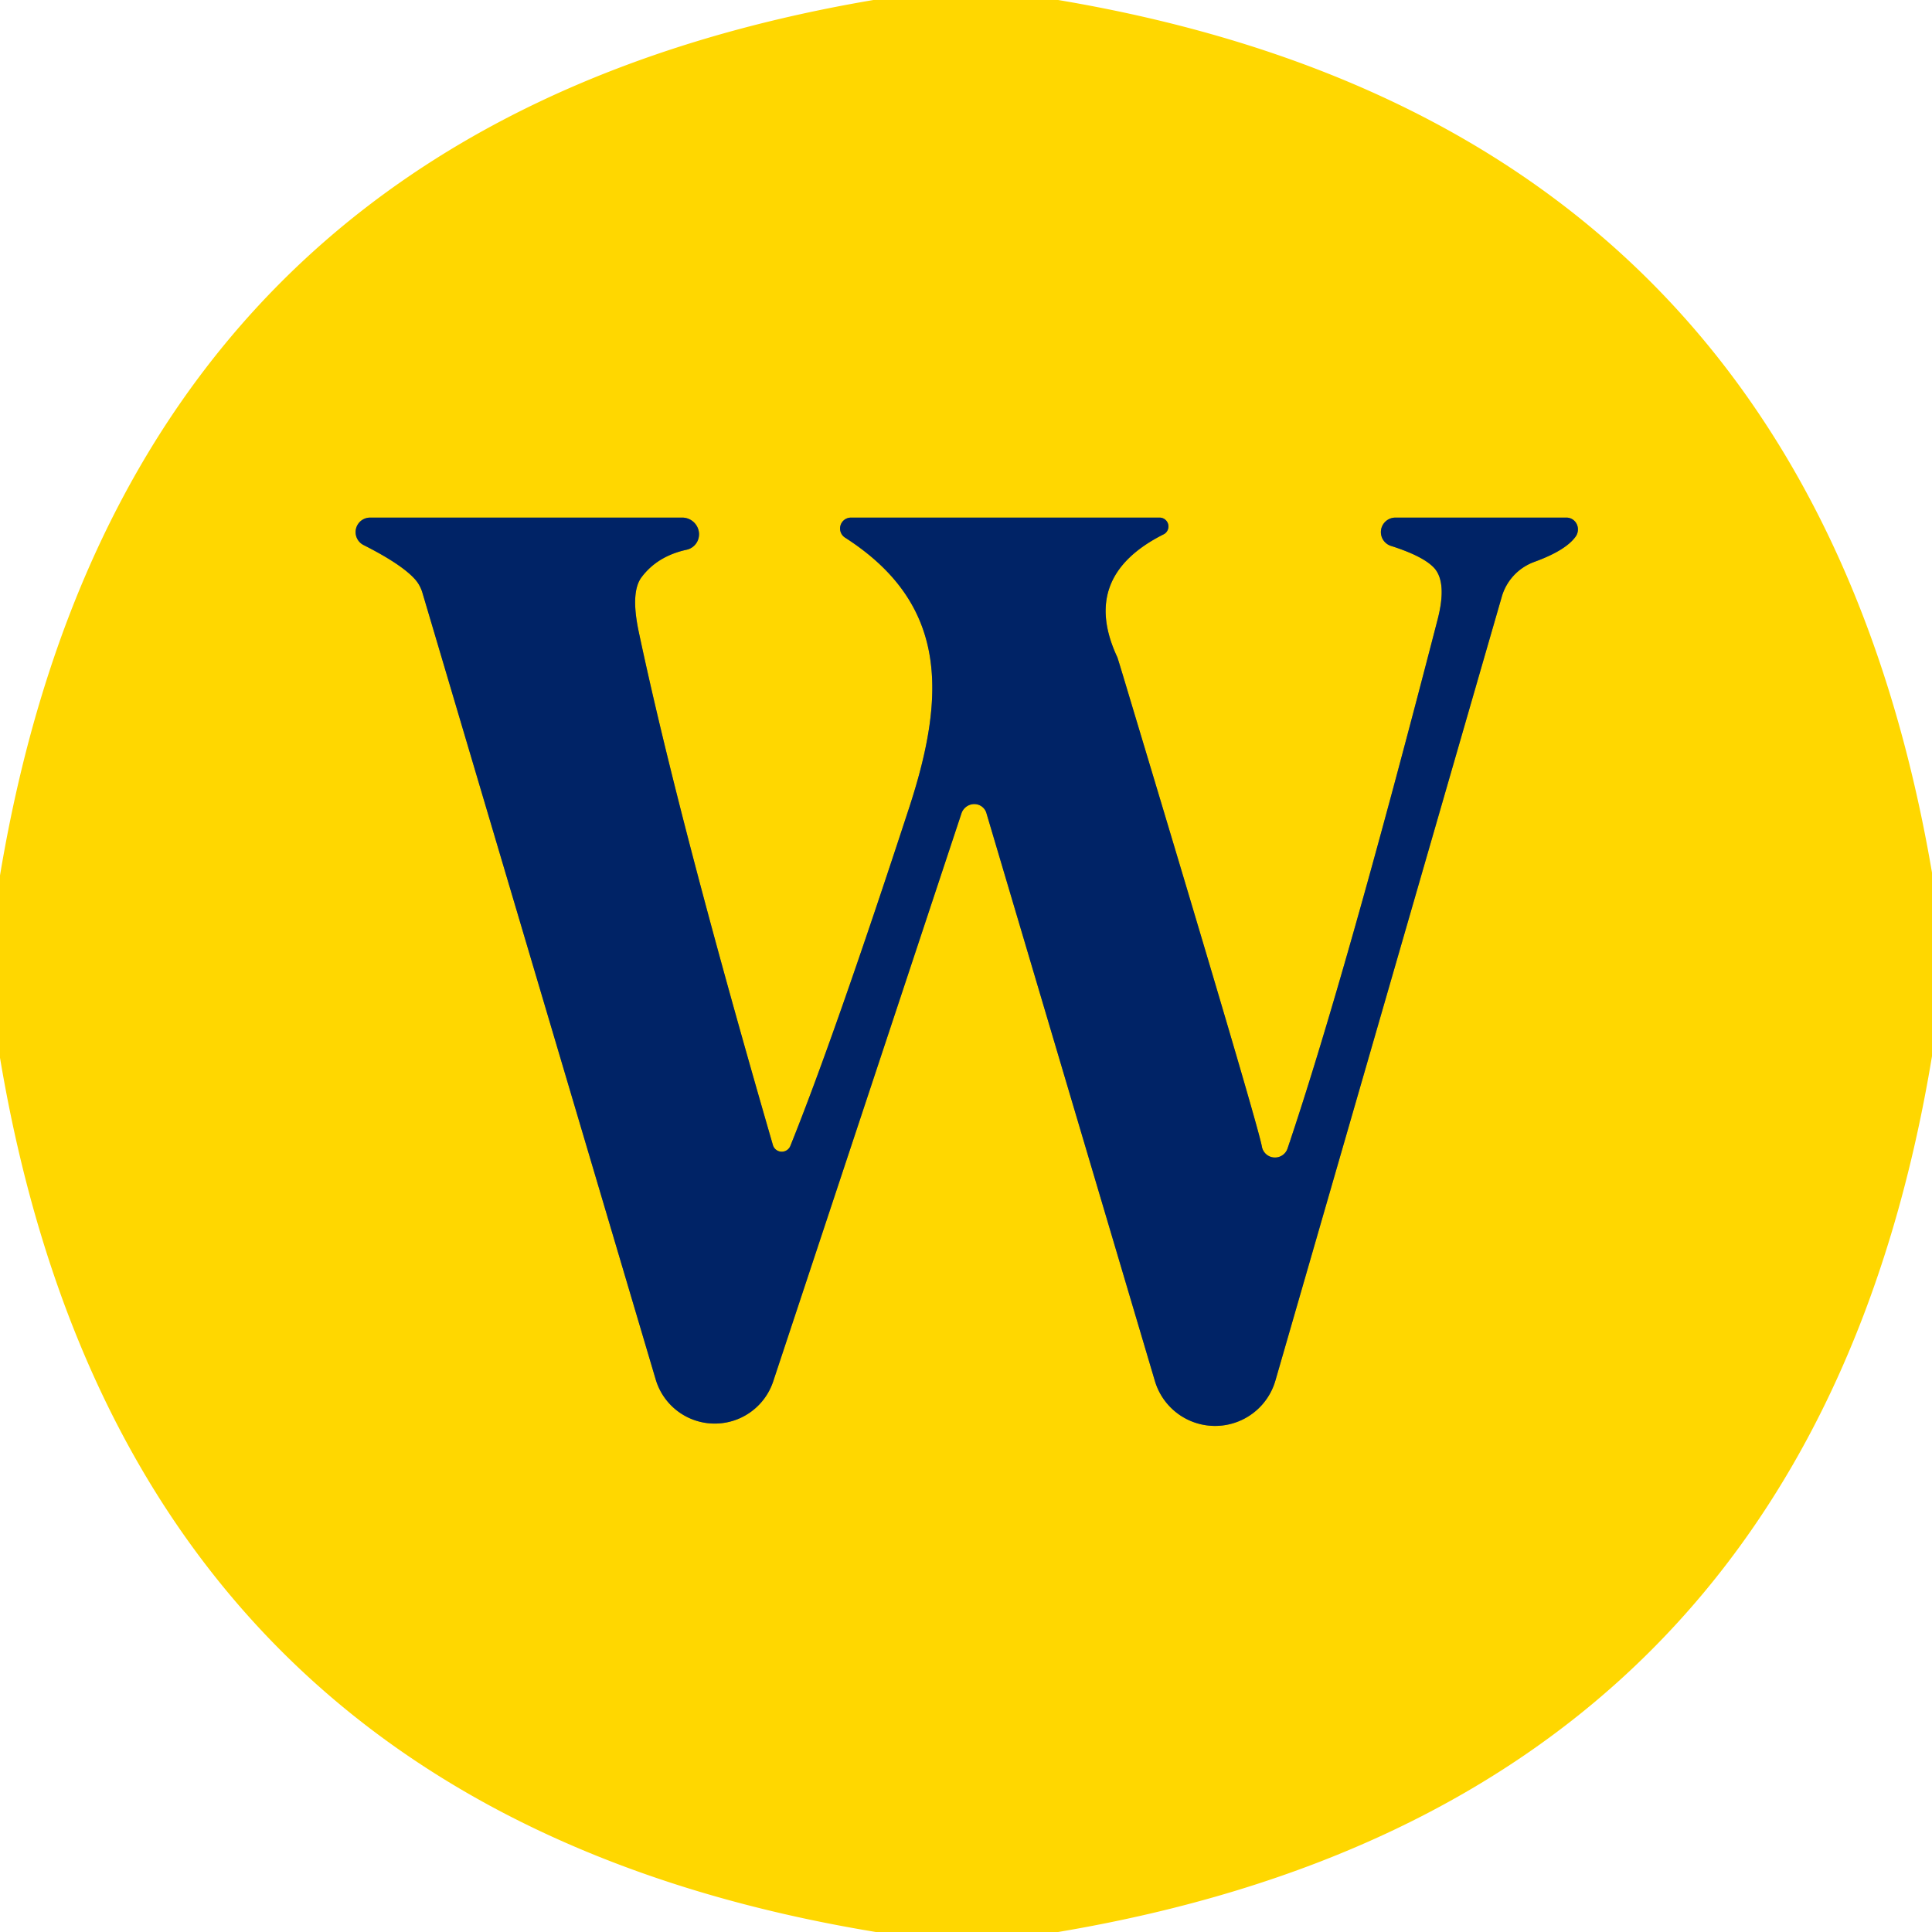
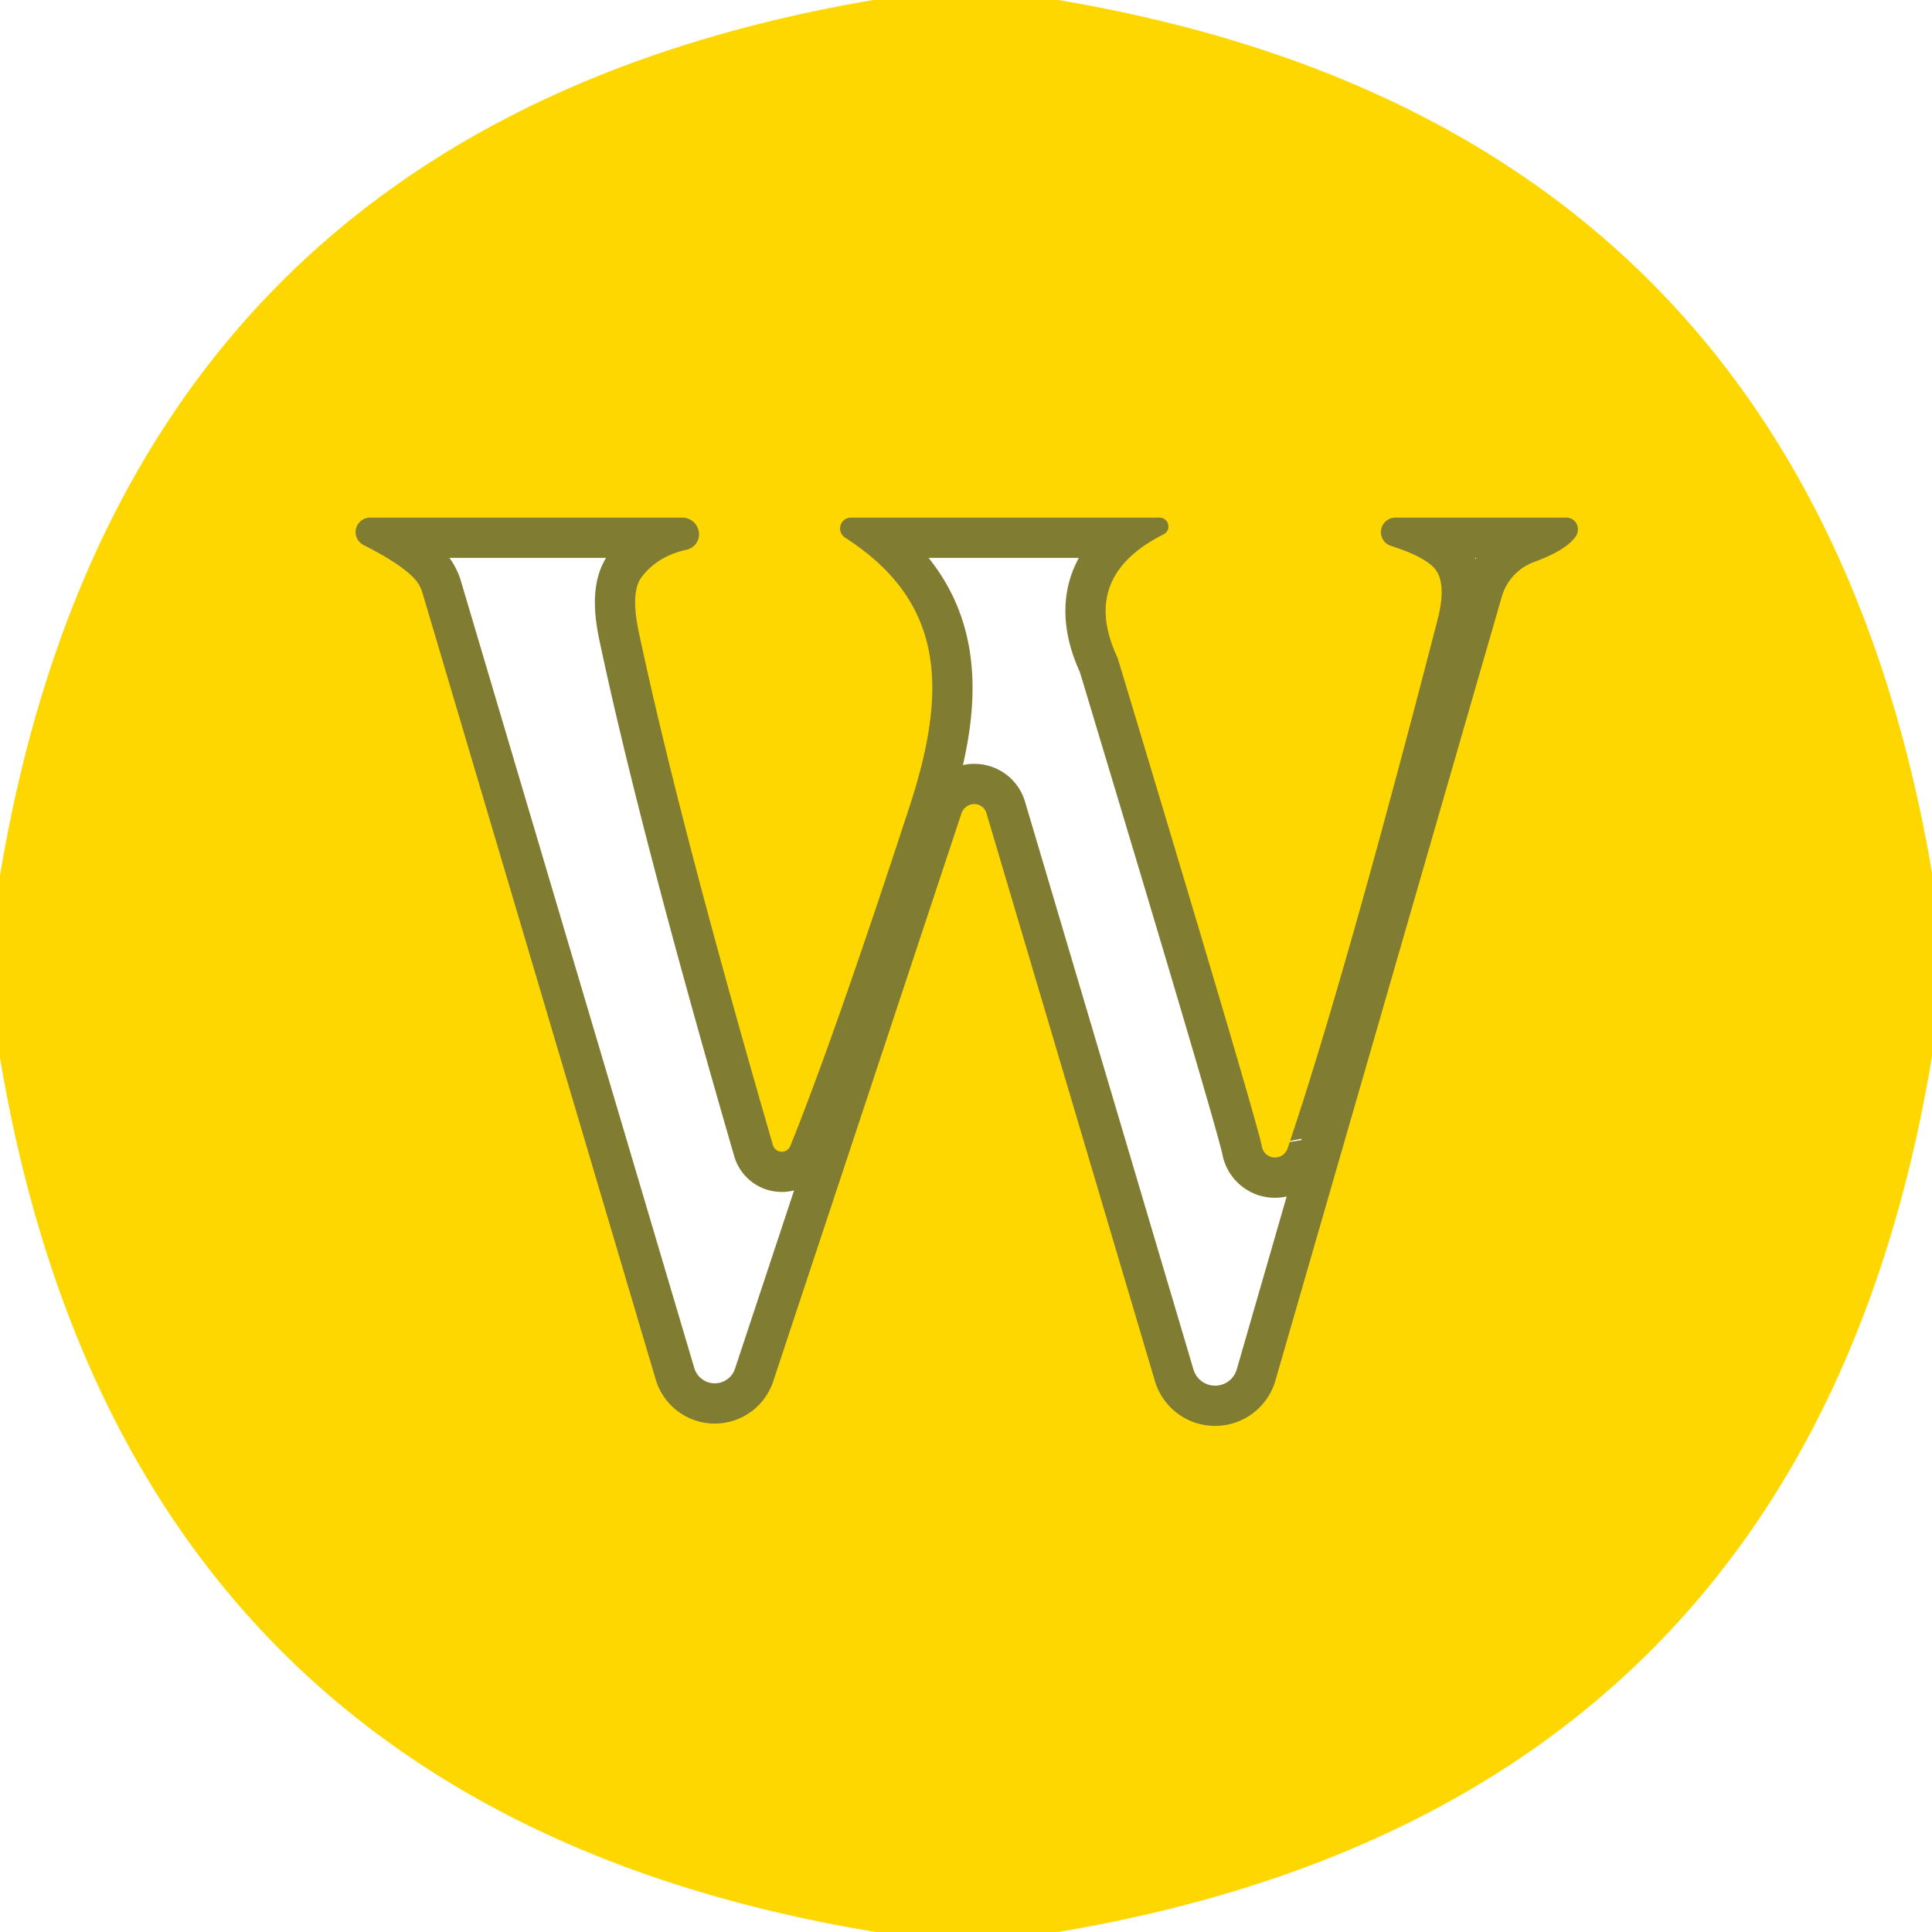
<svg xmlns="http://www.w3.org/2000/svg" version="1.1" viewBox="0.00 0.00 48.00 48.00">
  <path stroke="#807d33" stroke-width="2.00" fill="none" stroke-linecap="butt" vector-effect="non-scaling-stroke" d="   M 31.35 28.48   Q 31.23 27.85 28.16 17.65   Q 27.78 16.38 27.76 16.33   Q 26.82 14.32 28.92 13.27   A 0.22 0.22 0.0 0 0 28.82 12.86   L 21.14 12.86   A 0.27 0.27 0.0 0 0 21.00 13.36   C 23.52 14.98 23.52 17.20 22.60 20.03   Q 20.72 25.78 19.64 28.46   A 0.23 0.23 0.0 0 1 19.20 28.44   Q 16.86 20.37 15.87 15.70   Q 15.66 14.71 15.94 14.34   Q 16.33 13.82 17.05 13.66   A 0.41 0.40 38.7 0 0 16.96 12.86   L 9.19 12.86   A 0.36 0.36 0.0 0 0 9.03 13.54   Q 9.96 14.01 10.30 14.38   A 0.91 0.82 -77.7 0 1 10.49 14.71   L 16.29 34.27   A 1.53 1.53 0.0 0 0 19.21 34.32   L 23.89 20.20   A 0.33 0.32 -44.0 0 1 24.51 20.21   L 28.69 34.30   A 1.56 1.56 0.0 0 0 31.69 34.29   L 37.31 14.83   A 1.31 1.30 -2.4 0 1 38.12 13.96   Q 38.89 13.68 39.14 13.34   A 0.30 0.29 -71.0 0 0 38.91 12.86   L 34.66 12.86   A 0.36 0.36 0.0 0 0 34.55 13.56   Q 35.37 13.82 35.64 14.12   Q 35.95 14.48 35.72 15.38   Q 33.40 24.36 31.99 28.53   A 0.33 0.33 0.0 0 1 31.35 28.48" />
  <path fill="#ffd700" d="   M 26.29 0.00   Q 44.83 3.12 48.00 21.68   L 48.00 26.24   Q 44.92 44.86 26.29 48.00   L 21.76 48.00   Q 3.13 44.93 0.00 26.28   L 0.00 21.75   Q 3.10 3.16 21.70 0.00   L 26.29 0.00   Z   M 31.35 28.48   Q 31.23 27.85 28.16 17.65   Q 27.78 16.38 27.76 16.33   Q 26.82 14.32 28.92 13.27   A 0.22 0.22 0.0 0 0 28.82 12.86   L 21.14 12.86   A 0.27 0.27 0.0 0 0 21.00 13.36   C 23.52 14.98 23.52 17.20 22.60 20.03   Q 20.72 25.78 19.64 28.46   A 0.23 0.23 0.0 0 1 19.20 28.44   Q 16.86 20.37 15.87 15.70   Q 15.66 14.71 15.94 14.34   Q 16.33 13.82 17.05 13.66   A 0.41 0.40 38.7 0 0 16.96 12.86   L 9.19 12.86   A 0.36 0.36 0.0 0 0 9.03 13.54   Q 9.96 14.01 10.30 14.38   A 0.91 0.82 -77.7 0 1 10.49 14.71   L 16.29 34.27   A 1.53 1.53 0.0 0 0 19.21 34.32   L 23.89 20.20   A 0.33 0.32 -44.0 0 1 24.51 20.21   L 28.69 34.30   A 1.56 1.56 0.0 0 0 31.69 34.29   L 37.31 14.83   A 1.31 1.30 -2.4 0 1 38.12 13.96   Q 38.89 13.68 39.14 13.34   A 0.30 0.29 -71.0 0 0 38.91 12.86   L 34.66 12.86   A 0.36 0.36 0.0 0 0 34.55 13.56   Q 35.37 13.82 35.64 14.12   Q 35.95 14.48 35.72 15.38   Q 33.40 24.36 31.99 28.53   A 0.33 0.33 0.0 0 1 31.35 28.48   Z" />
-   <path fill="#002366" d="   M 31.35 28.48   A 0.33 0.33 0.0 0 0 31.99 28.53   Q 33.40 24.36 35.72 15.38   Q 35.95 14.48 35.64 14.12   Q 35.37 13.82 34.55 13.56   A 0.36 0.36 0.0 0 1 34.66 12.86   L 38.91 12.86   A 0.30 0.29 -71.0 0 1 39.14 13.34   Q 38.89 13.68 38.12 13.96   A 1.31 1.30 -2.4 0 0 37.31 14.83   L 31.69 34.29   A 1.56 1.56 0.0 0 1 28.69 34.30   L 24.51 20.21   A 0.33 0.32 -44.0 0 0 23.89 20.20   L 19.21 34.32   A 1.53 1.53 0.0 0 1 16.29 34.27   L 10.49 14.71   A 0.91 0.82 -77.7 0 0 10.30 14.38   Q 9.96 14.01 9.03 13.54   A 0.36 0.36 0.0 0 1 9.19 12.86   L 16.96 12.86   A 0.41 0.40 38.7 0 1 17.05 13.66   Q 16.33 13.82 15.94 14.34   Q 15.66 14.71 15.87 15.70   Q 16.86 20.37 19.20 28.44   A 0.23 0.23 0.0 0 0 19.64 28.46   Q 20.72 25.78 22.60 20.03   C 23.52 17.20 23.52 14.98 21.00 13.36   A 0.27 0.27 0.0 0 1 21.14 12.86   L 28.82 12.86   A 0.22 0.22 0.0 0 1 28.92 13.27   Q 26.82 14.32 27.76 16.33   Q 27.78 16.38 28.16 17.65   Q 31.23 27.85 31.35 28.48   Z" />
</svg>